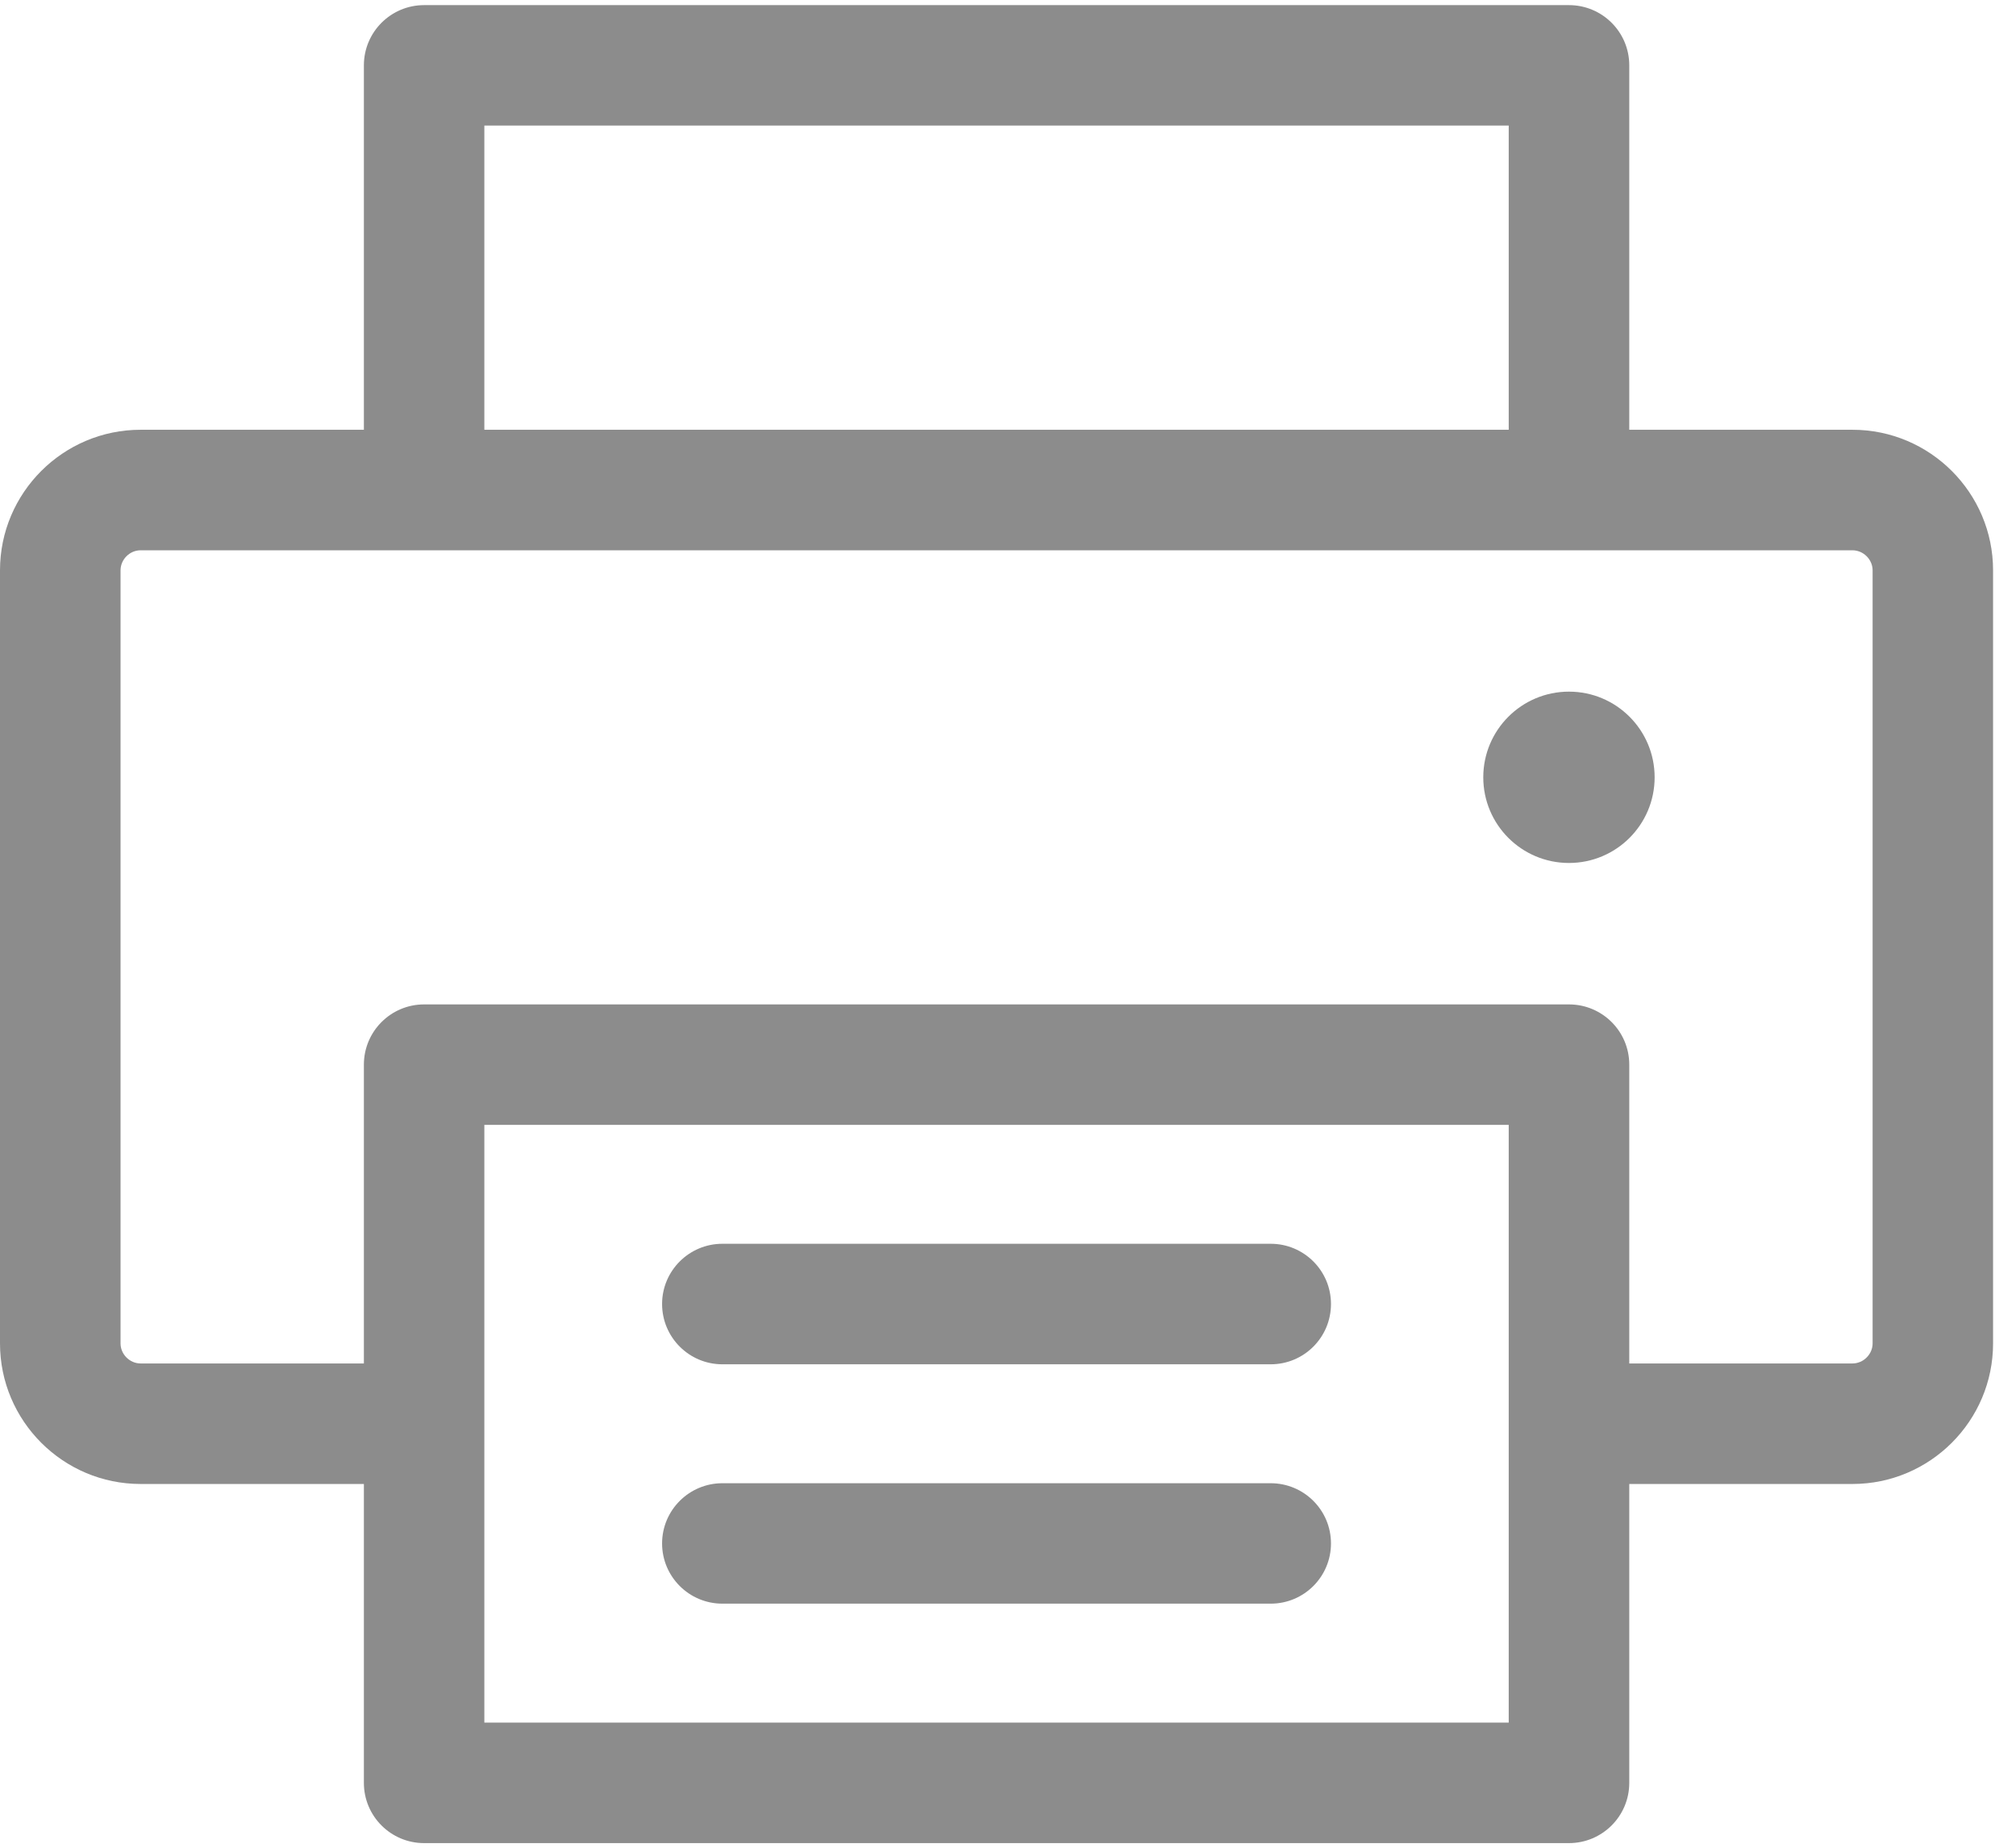
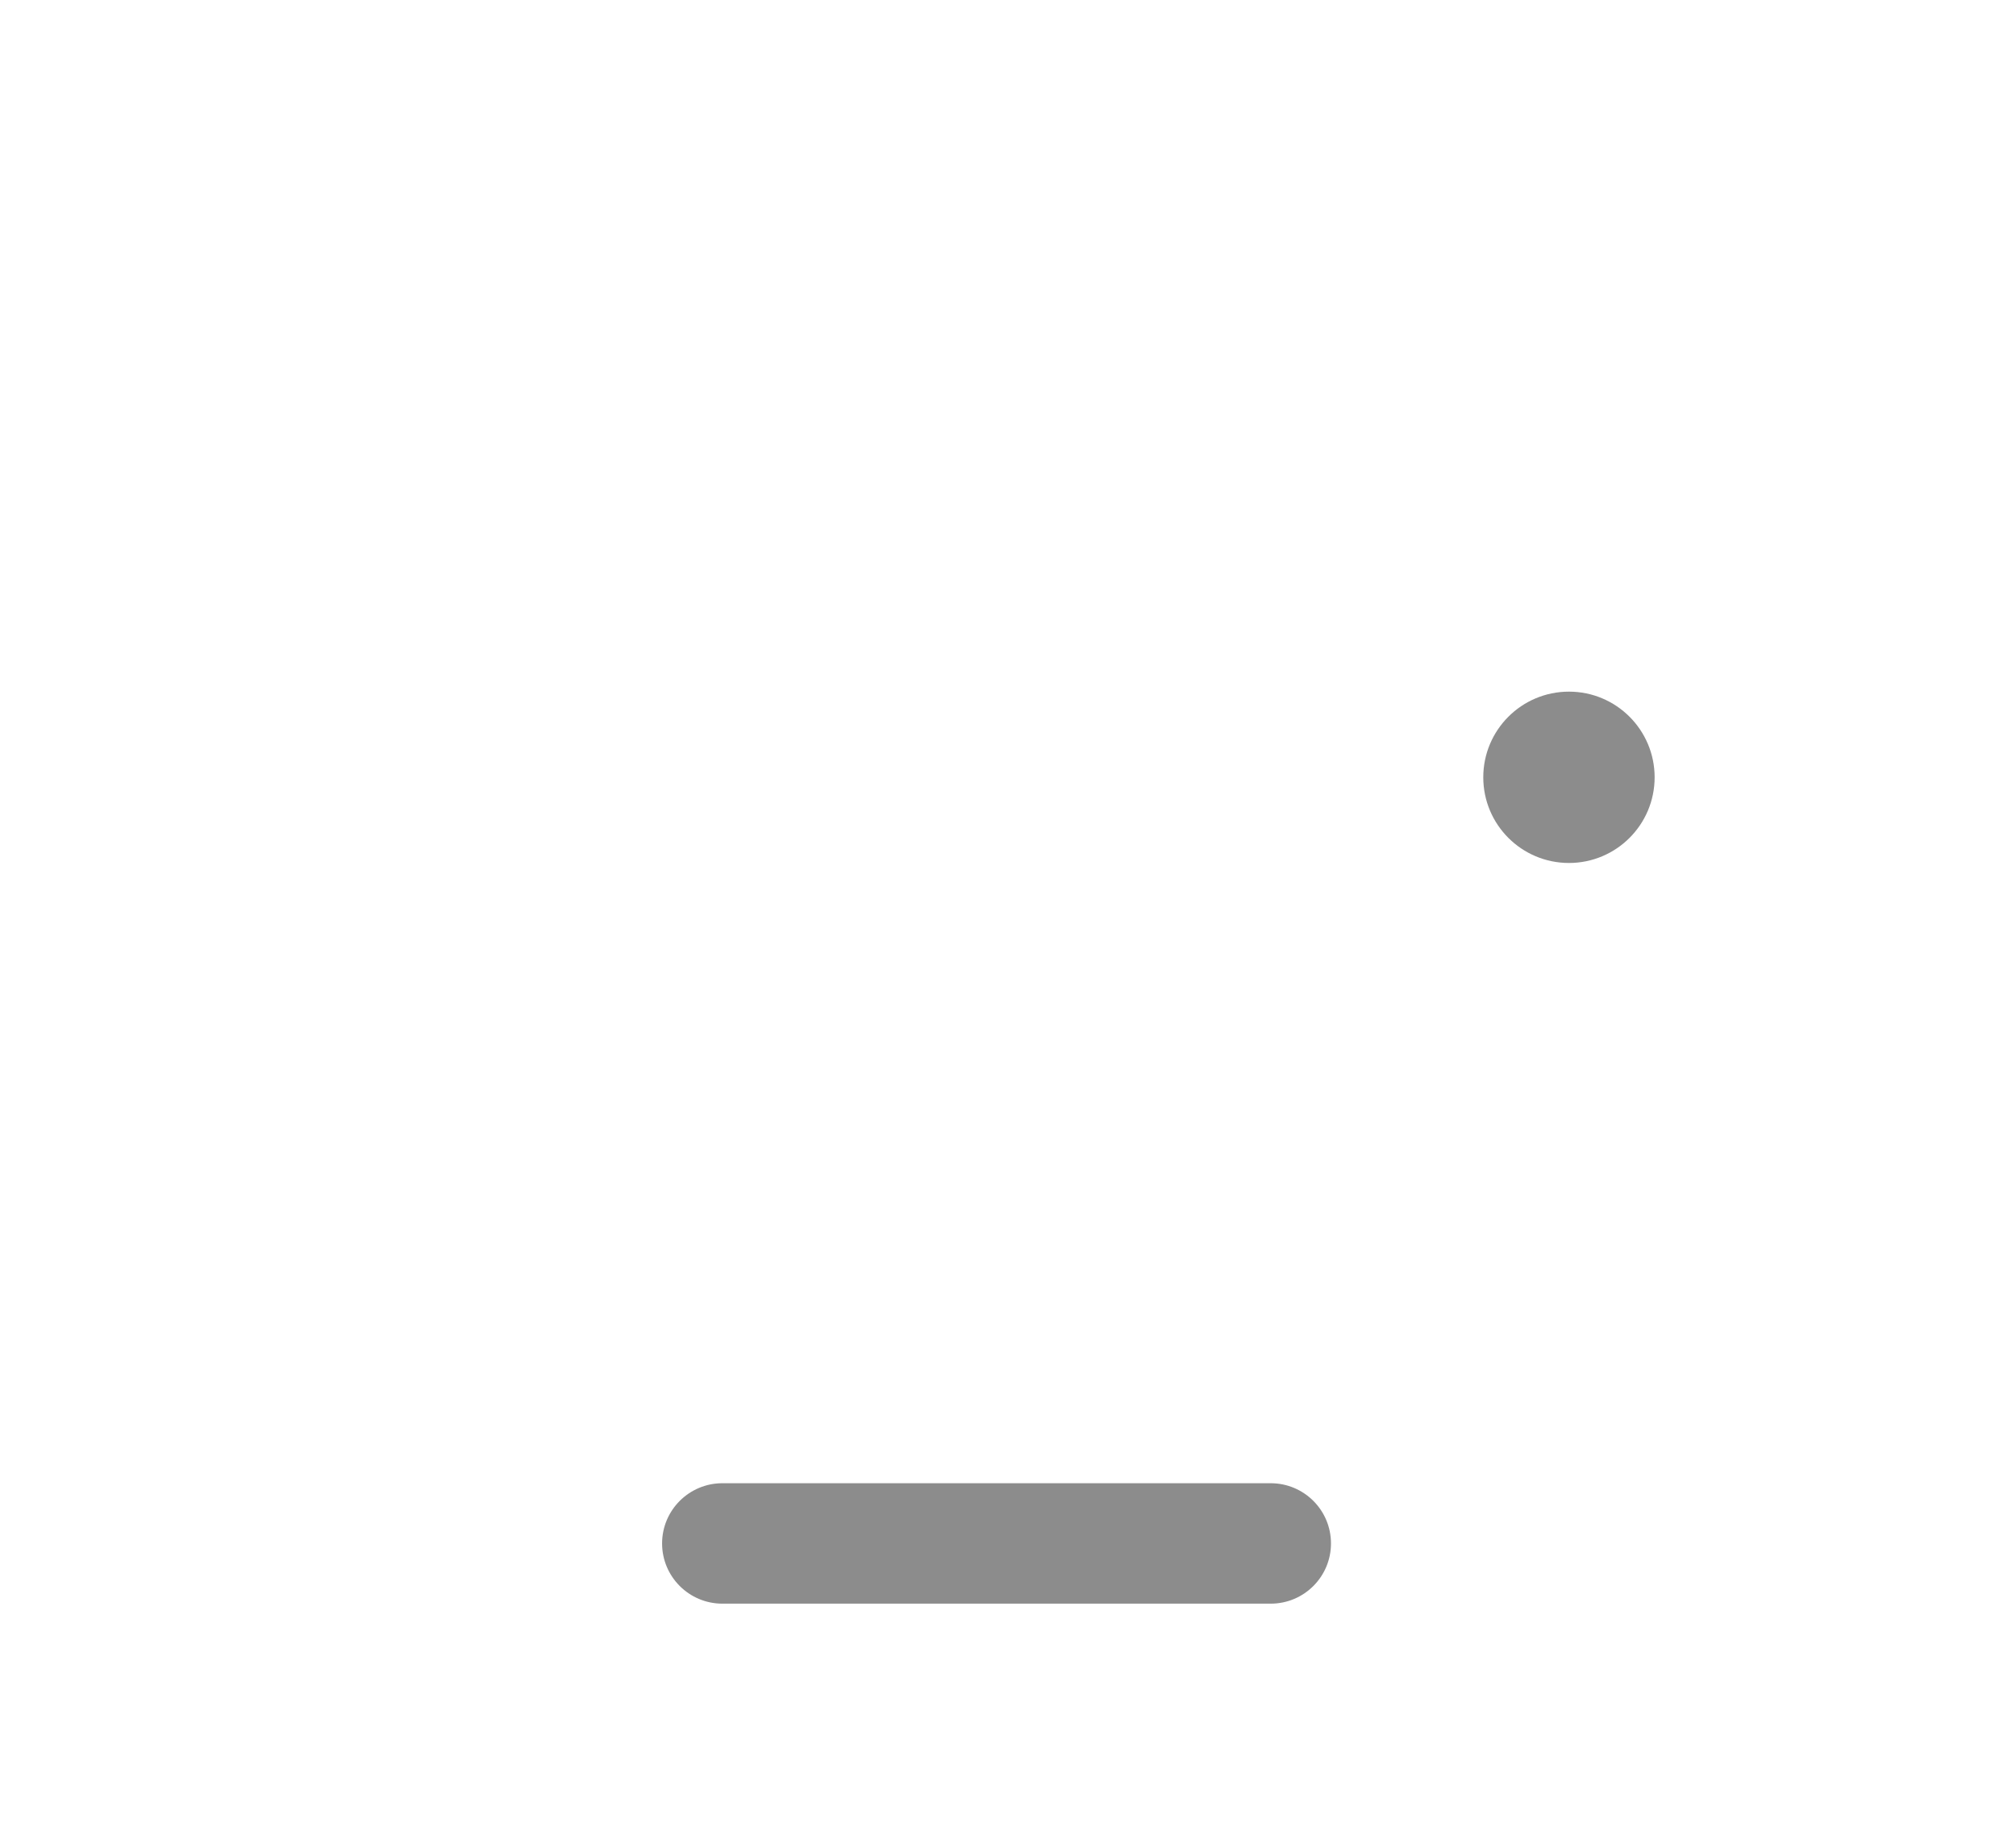
<svg xmlns="http://www.w3.org/2000/svg" width="24px" height="22px" viewBox="0 0 24 22" version="1.1">
  <title>printer</title>
  <desc>Created with Sketch.</desc>
  <g id="Page-1" stroke="none" stroke-width="1" fill="none" fill-rule="evenodd">
    <g id="CH---VA-Elements" transform="translate(-144, -1578)" fill="#8C8C8C" fill-rule="nonzero">
      <g id="VA-Card-Copy" transform="translate(80, 1166)">
        <g id="VA" transform="translate(47.951, 96)">
          <g id="Group-6" transform="translate(16.049, 316)">
            <g id="printer">
-               <path d="M22.053,5.117 L19.396,5.117 L19.396,0.778 C19.396,0.382 19.075,0.061 18.678,0.061 L5.049,0.061 C4.653,0.061 4.332,0.382 4.332,0.778 L4.332,5.117 L1.674,5.117 C0.751,5.117 0,5.868 0,6.791 L0,15.995 C0,16.918 0.751,17.669 1.674,17.669 L4.332,17.669 L4.332,21.228 C4.332,21.624 4.653,21.945 5.049,21.945 L18.678,21.945 C19.074,21.945 19.396,21.624 19.396,21.228 L19.396,17.669 L22.053,17.669 C22.976,17.669 23.727,16.918 23.727,15.995 L23.727,6.791 C23.727,5.868 22.976,5.117 22.053,5.117 Z M5.766,1.495 L17.961,1.495 L17.961,5.117 L5.766,5.117 L5.766,1.495 Z M17.961,20.51 L5.766,20.51 L5.766,13.393 L17.961,13.393 L17.961,20.51 Z M22.293,15.995 C22.293,16.125 22.183,16.234 22.053,16.234 L19.396,16.234 L19.396,12.676 C19.396,12.28 19.075,11.959 18.678,11.959 L5.049,11.959 C4.653,11.959 4.332,12.28 4.332,12.676 L4.332,16.234 L1.674,16.234 C1.544,16.234 1.435,16.125 1.435,15.995 L1.435,6.791 C1.435,6.661 1.544,6.552 1.674,6.552 L5.049,6.552 L18.678,6.552 L22.053,6.552 C22.183,6.552 22.293,6.661 22.293,6.791 L22.293,15.995 L22.293,15.995 Z" id="Shape" />
              <circle id="Oval" cx="18.678" cy="9.255" r="1.02" />
-               <path d="M15.127,14.809 L8.6,14.809 C8.204,14.809 7.882,15.13 7.882,15.526 C7.882,15.923 8.204,16.244 8.6,16.244 L15.127,16.244 C15.524,16.244 15.845,15.923 15.845,15.526 C15.845,15.13 15.524,14.809 15.127,14.809 Z" id="Path" />
              <path d="M15.127,17.66 L8.6,17.66 C8.204,17.66 7.882,17.981 7.882,18.377 C7.882,18.773 8.204,19.094 8.6,19.094 L15.127,19.094 C15.524,19.094 15.845,18.773 15.845,18.377 C15.845,17.981 15.524,17.66 15.127,17.66 Z" id="Path" />
            </g>
          </g>
        </g>
      </g>
    </g>
  </g>
</svg>